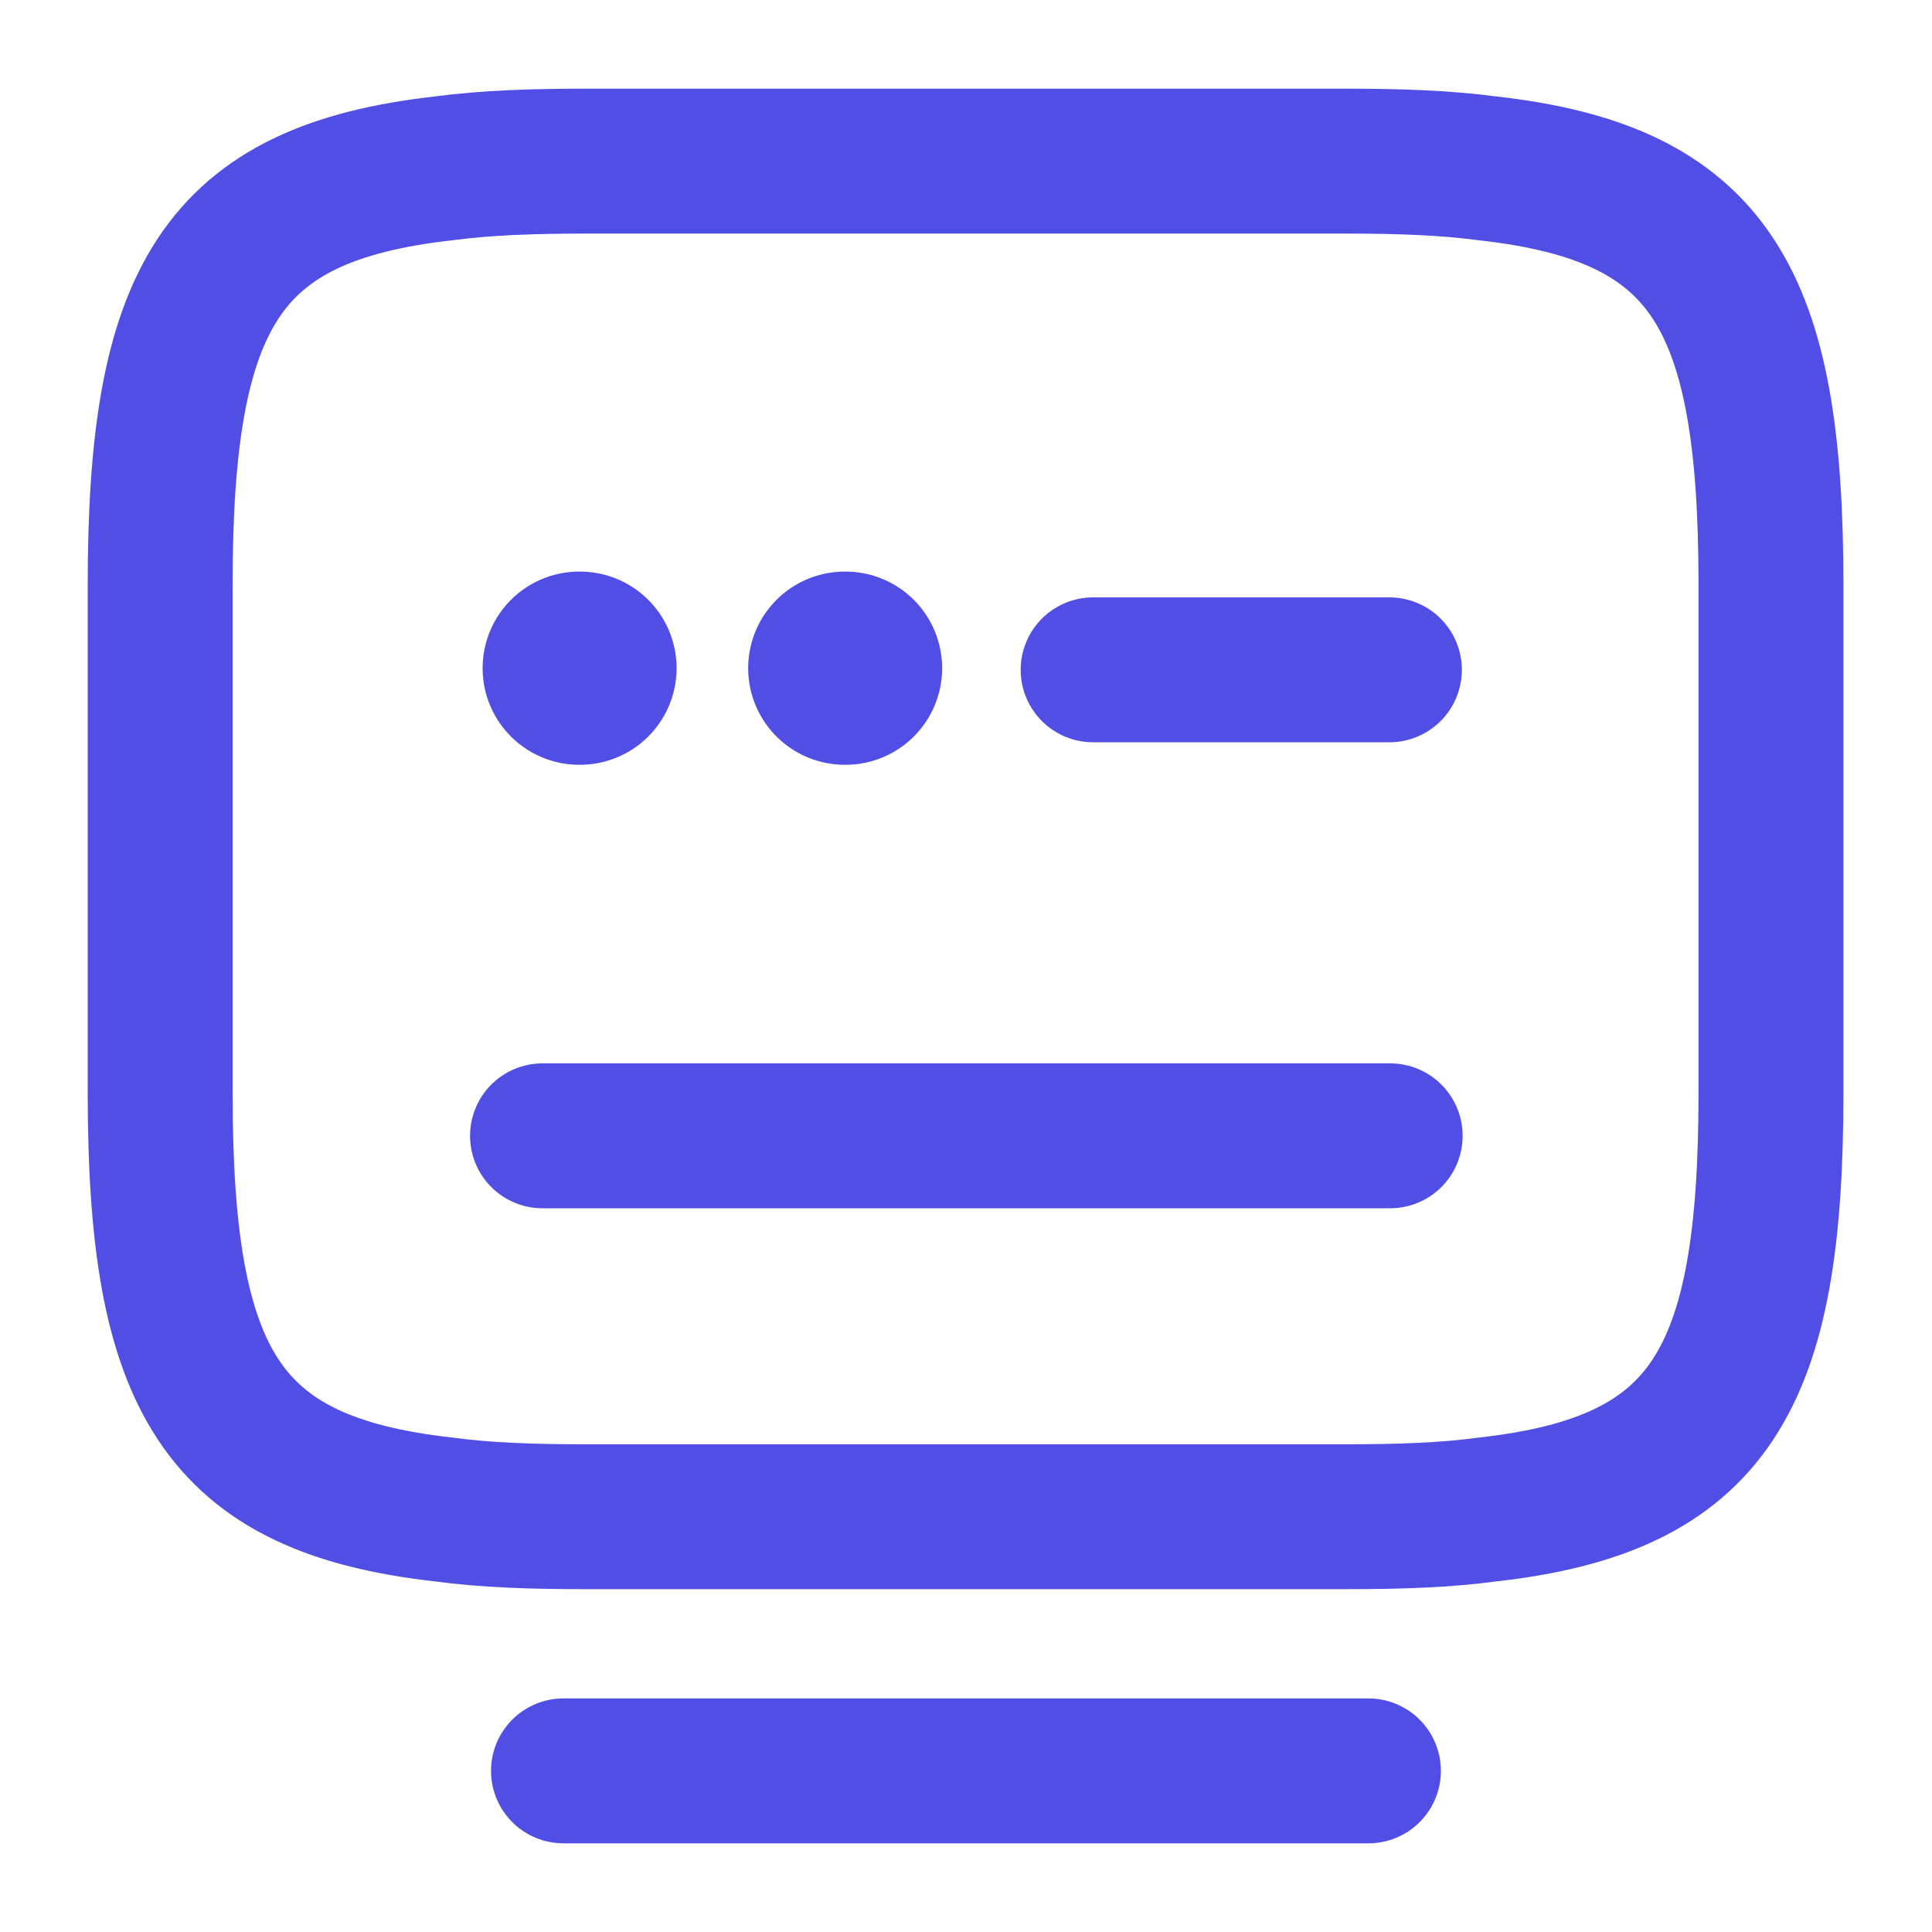
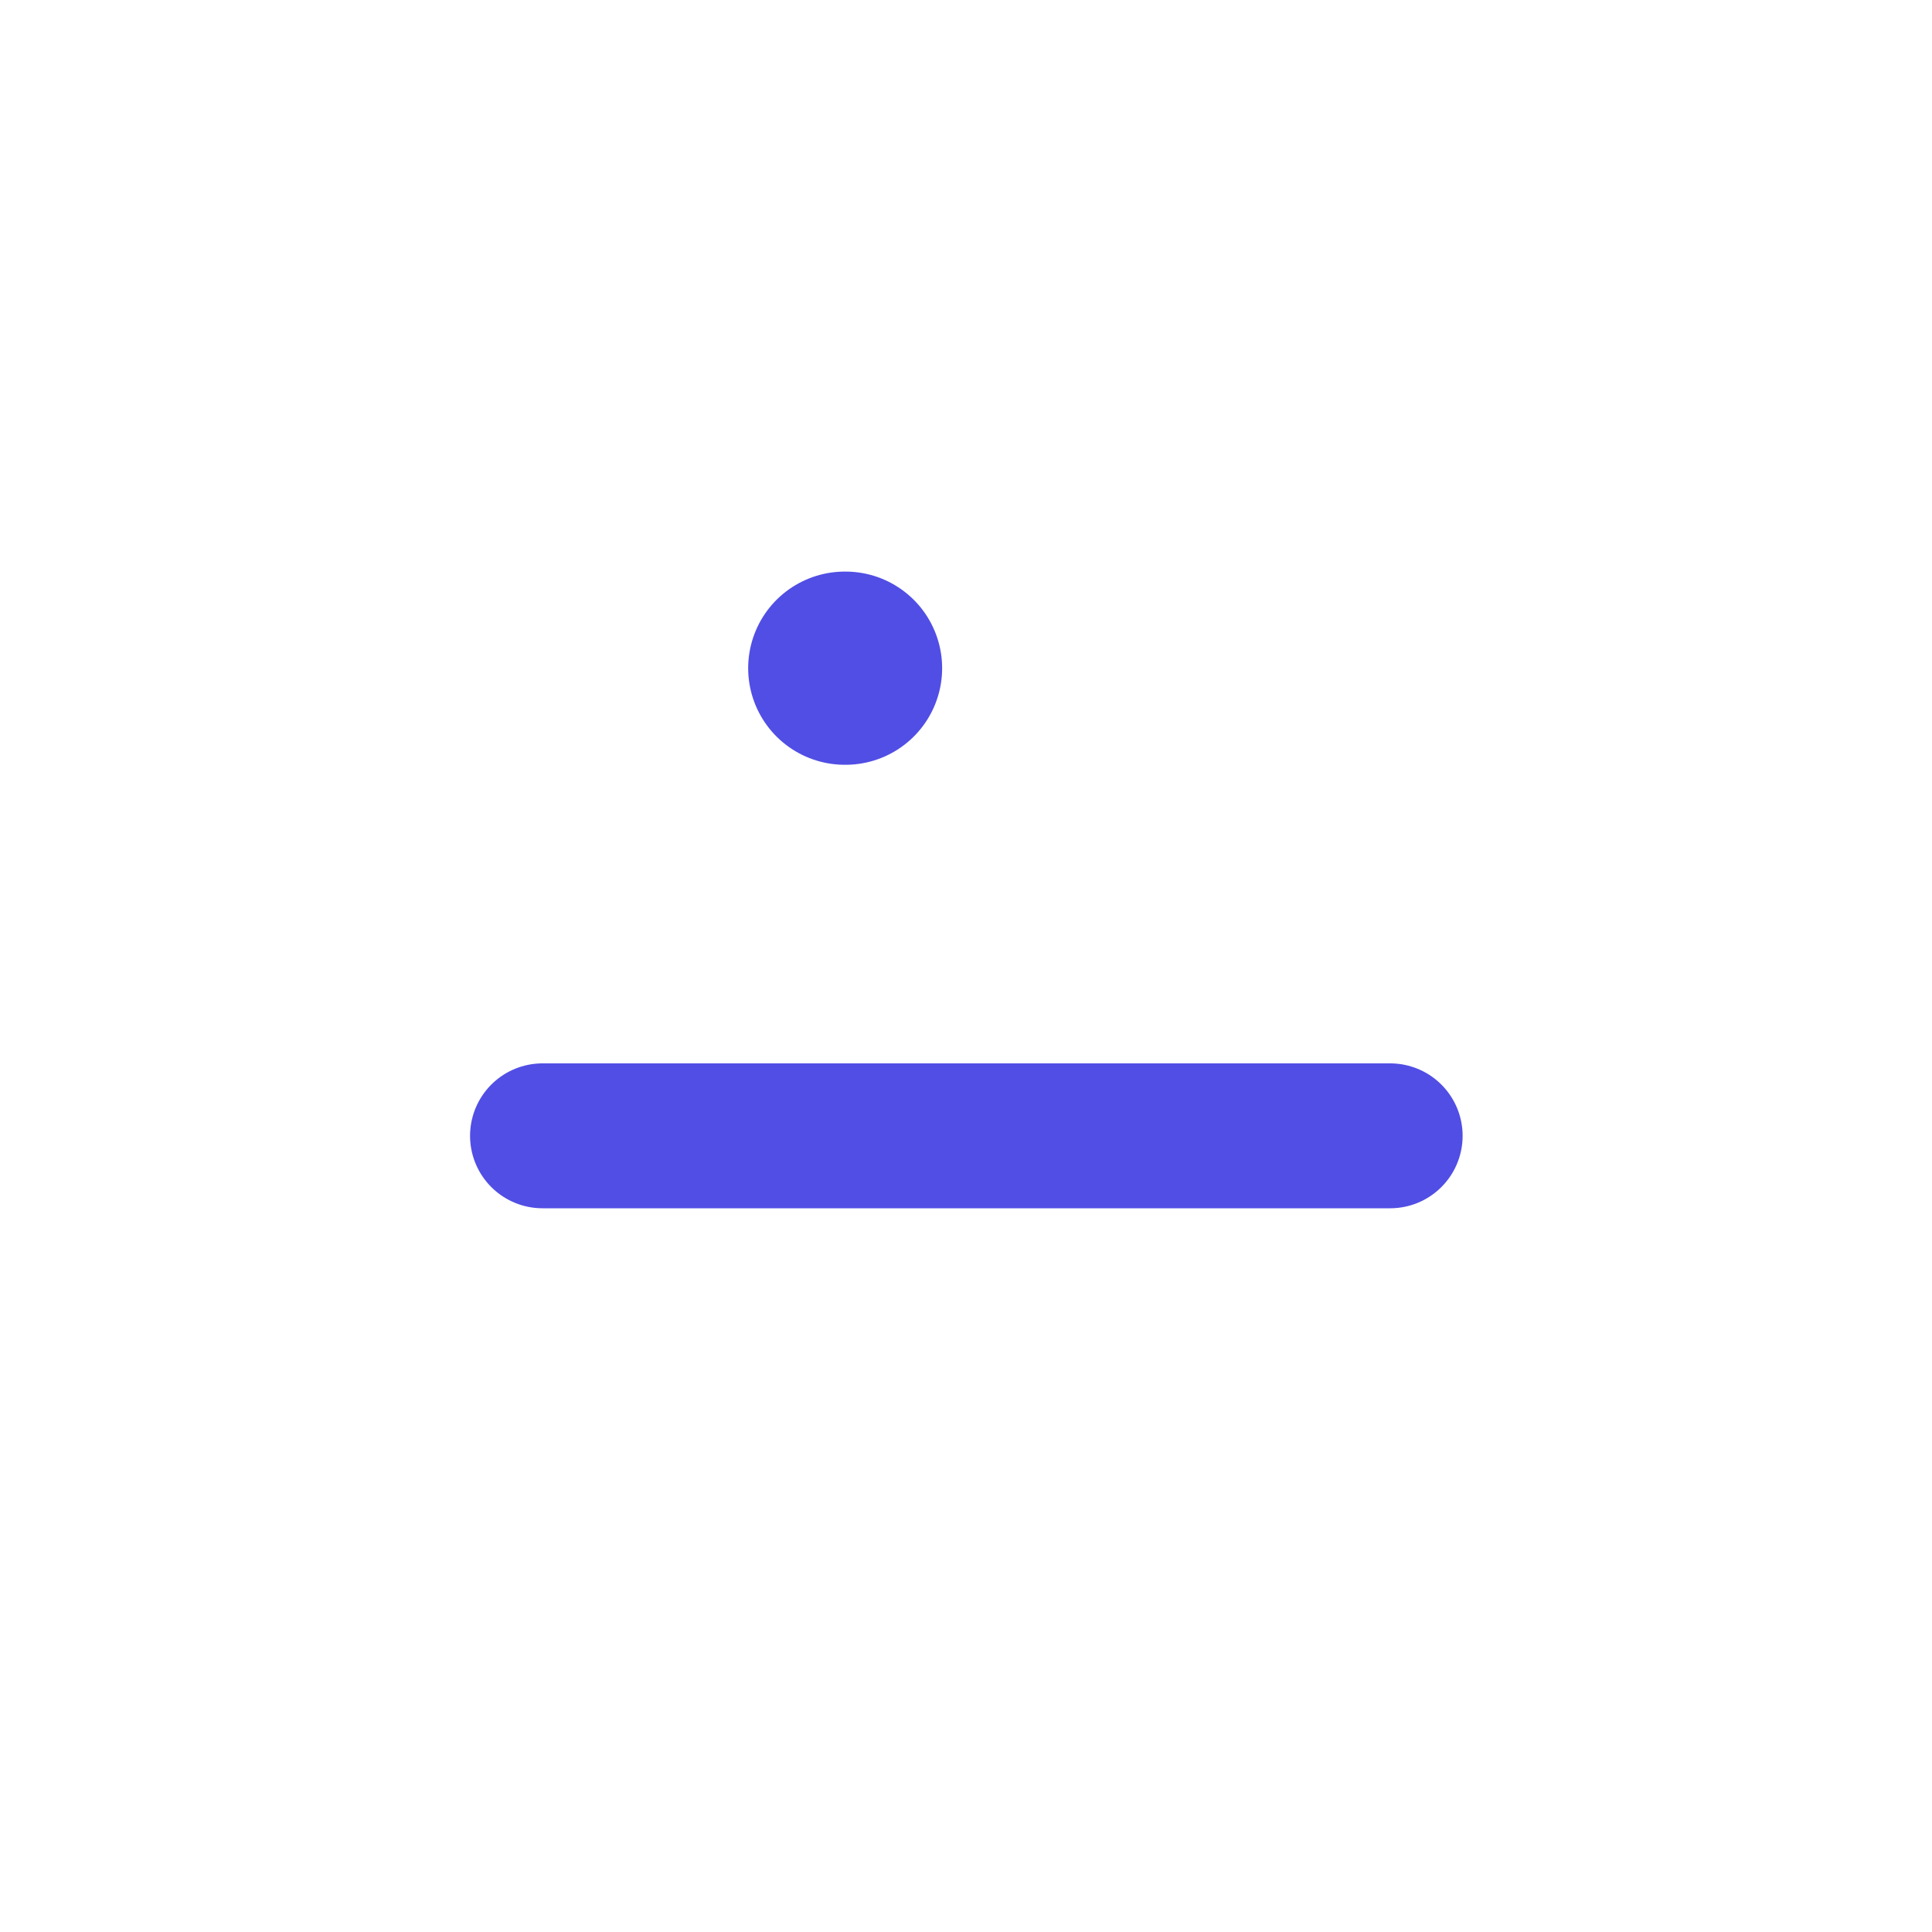
<svg xmlns="http://www.w3.org/2000/svg" width="20" height="20" viewBox="0 0 20 20" fill="none">
-   <path d="M6.05 1.668H13.941C14.483 1.668 14.966 1.685 15.4 1.743C17.708 2.001 18.333 3.085 18.333 6.051V11.318C18.333 14.285 17.708 15.368 15.4 15.626C14.966 15.685 14.492 15.701 13.941 15.701H6.05C5.508 15.701 5.025 15.685 4.592 15.626C2.283 15.368 1.658 14.285 1.658 11.318V6.051C1.658 3.085 2.283 2.001 4.592 1.743C5.025 1.685 5.508 1.668 6.05 1.668Z" stroke="#514EE5" stroke-width="1.5" stroke-linecap="round" stroke-linejoin="round" />
-   <path d="M11.316 6.934H14.383" stroke="#514EE5" stroke-width="1.5" stroke-linecap="round" stroke-linejoin="round" />
  <path d="M5.616 11.758H5.633H14.391" stroke="#514EE5" stroke-width="1.5" stroke-linecap="round" stroke-linejoin="round" />
-   <path d="M5.833 18.332H14.166" stroke="#514EE5" stroke-width="1.5" stroke-linecap="round" stroke-linejoin="round" />
-   <path d="M5.996 6.917H6.004" stroke="#514EE5" stroke-width="2" stroke-linecap="round" stroke-linejoin="round" />
  <path d="M8.745 6.917H8.753" stroke="#514EE5" stroke-width="2" stroke-linecap="round" stroke-linejoin="round" />
</svg>